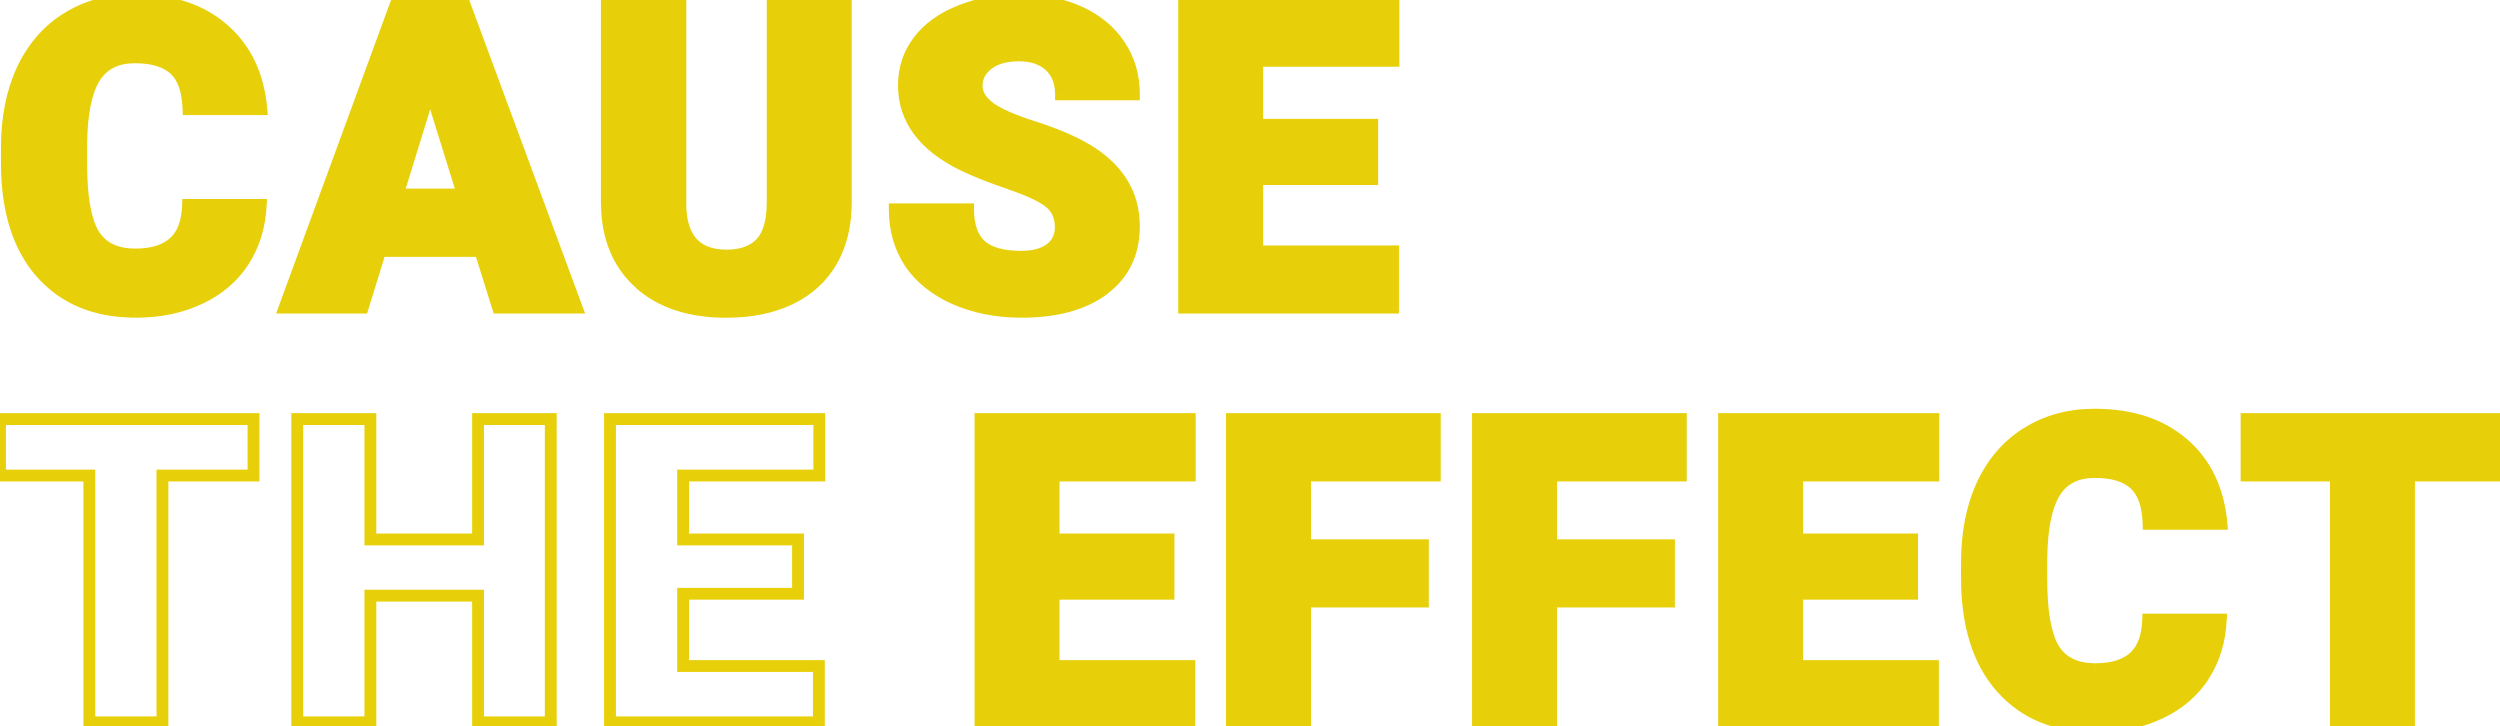
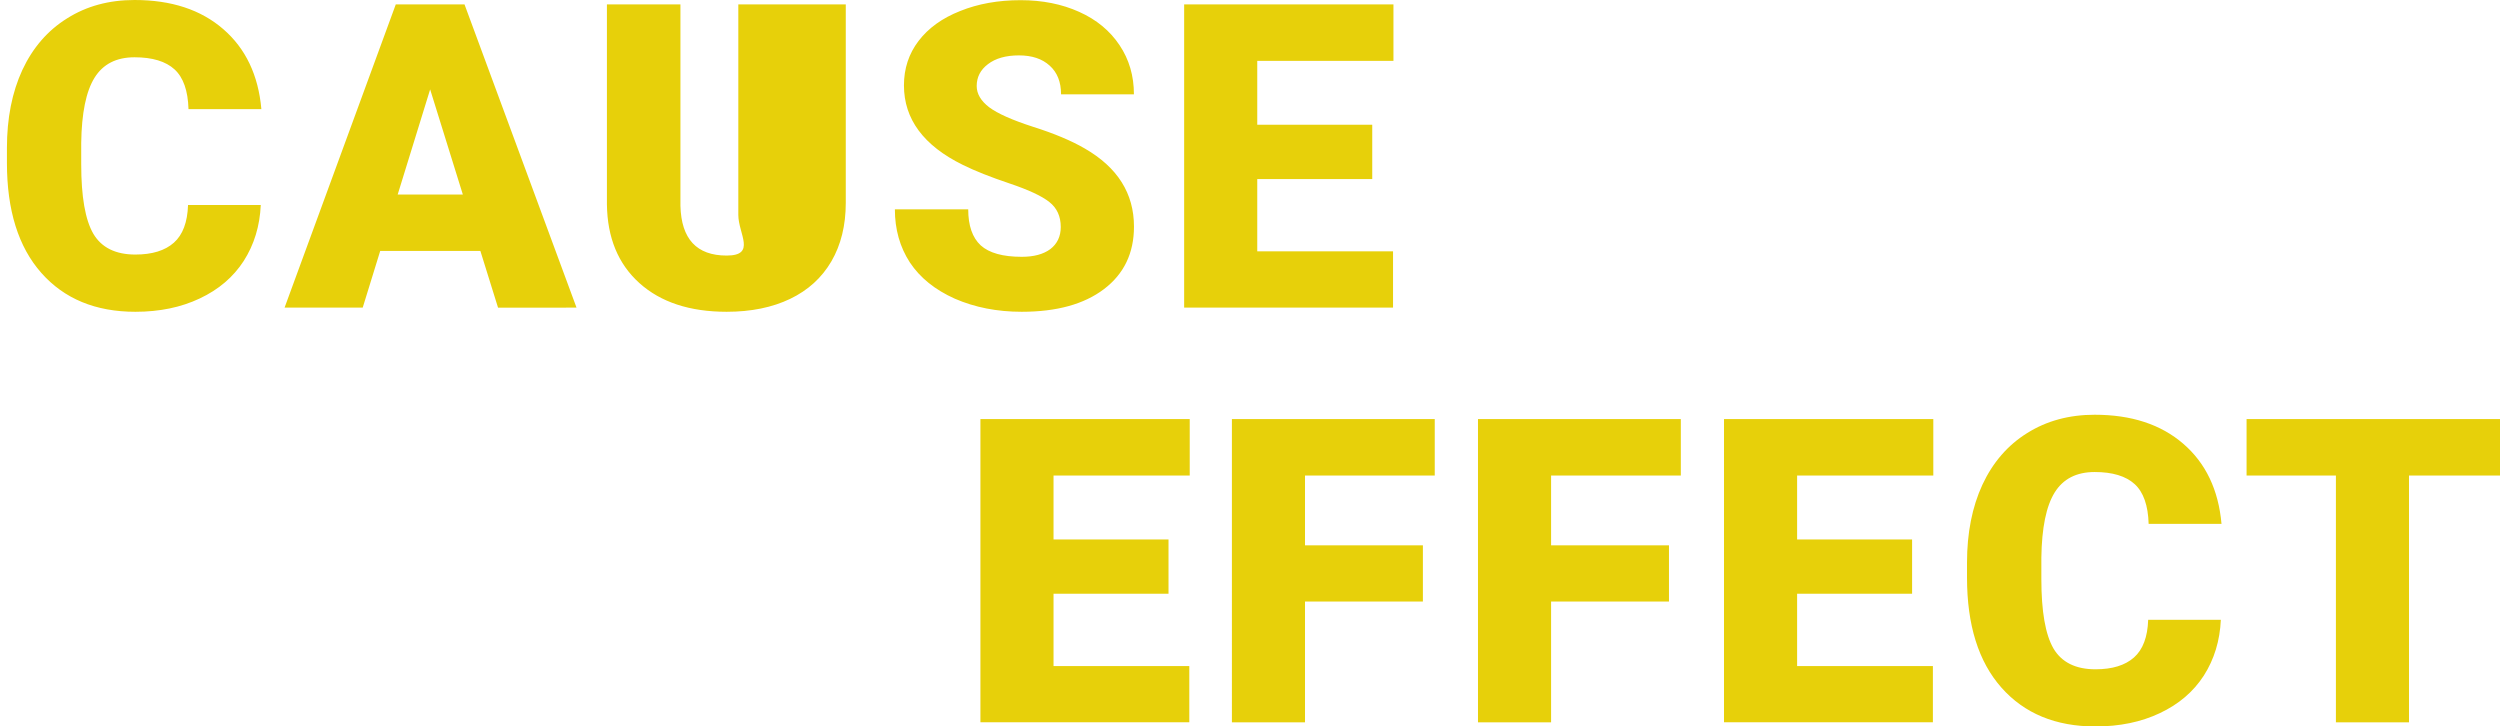
<svg xmlns="http://www.w3.org/2000/svg" version="1.1" id="Layer_1" x="0px" y="0px" viewBox="0 0 422.01 122.63" style="enable-background:new 0 0 422.01 122.63;" xml:space="preserve">
  <style type="text/css">
	.st0{fill:#E7D00A;}
</style>
-   <path class="st0" d="M421.01,70.74v9.53h2v-9.53H421.01z M379.23,71.74h42.79v-2h-42.79V71.74z M380.23,80.27v-9.53h-2v9.53H380.23z   M394.31,79.27h-15.08v2h15.08V79.27z M395.31,121.93V80.27h-2v41.66H395.31z M406.65,120.93h-12.34v2h12.34V120.93z M405.65,80.27  v41.66h2V80.27H405.65z M422.01,79.27h-15.36v2h15.36V79.27z M422.01,70.74h1v-1h-1V70.74z M379.23,70.74v-1h-1v1H379.23z   M379.23,80.27h-1v1h1V80.27z M394.31,80.27h1v-1h-1V80.27z M394.31,121.93h-1v1h1V121.93z M406.65,121.93v1h1v-1H406.65z   M406.65,80.27v-1h-1v1H406.65z M422.01,80.27v1h1v-1H422.01z M362.62,105.59h12.27v-2h-12.27V105.59z M360.89,111.7  c1.78-1.59,2.63-4.02,2.73-7.08l-2-0.06c-0.09,2.76-0.84,4.56-2.06,5.65L360.89,111.7z M353.73,113.96c2.98,0,5.42-0.7,7.17-2.26  l-1.33-1.49c-1.25,1.12-3.15,1.75-5.84,1.75V113.96z M345.76,109.95c1.61,2.72,4.35,4.01,7.96,4.01v-2c-3.09,0-5.08-1.06-6.24-3.02  L345.76,109.95z M343.58,97.74c0,5.49,0.67,9.62,2.17,12.21l1.73-1c-1.22-2.1-1.9-5.78-1.9-11.21H343.58z M343.58,94.12v3.62h2  v-3.62H343.58z M345.99,82.58c-1.58,2.53-2.33,6.43-2.4,11.52l2,0.03c0.07-4.99,0.82-8.43,2.1-10.49L345.99,82.58z M353.58,78.67  c-3.36,0-5.96,1.28-7.6,3.92l1.7,1.06c1.22-1.96,3.12-2.97,5.9-2.97V78.67z M361.01,80.97c-1.74-1.6-4.28-2.3-7.43-2.3v2  c2.9,0,4.86,0.65,6.07,1.77L361.01,80.97z M363.69,88.39c-0.1-3.24-0.92-5.8-2.68-7.42l-1.35,1.47c1.19,1.1,1.94,3.02,2.03,6.01  L363.69,88.39z M374.99,87.42h-12.3v2h12.3V87.42z M367.91,75.68c3.55,3.06,5.59,7.31,6.09,12.83l1.99-0.18  c-0.53-5.96-2.78-10.71-6.78-14.17L367.91,75.68z M353.58,71c6.03,0,10.77,1.59,14.32,4.68l1.31-1.51c-4-3.48-9.24-5.17-15.63-5.17  V71z M342.73,73.94c3.1-1.95,6.71-2.94,10.86-2.94v-2c-4.48,0-8.46,1.07-11.92,3.25L342.73,73.94z M335.54,82.23  c1.68-3.61,4.08-6.36,7.18-8.29l-1.06-1.7c-3.46,2.15-6.1,5.21-7.94,9.15L335.54,82.23z M333.03,94.96c0-4.9,0.85-9.14,2.51-12.73  l-1.82-0.84c-1.81,3.91-2.69,8.44-2.69,13.57H333.03z M333.03,97.49v-2.53h-2v2.53H333.03z M338.58,115.39  c-3.66-4.14-5.55-10.06-5.55-17.9h-2c0,8.15,1.97,14.6,6.05,19.22L338.58,115.39z M353.73,121.63c-6.49,0-11.49-2.1-15.14-6.24  l-1.5,1.32c4.09,4.63,9.67,6.91,16.64,6.91V121.63z M364.16,119.48c-3.01,1.43-6.48,2.15-10.43,2.15v2c4.2,0,7.97-0.77,11.29-2.35  L364.16,119.48z M371.17,113.51c-1.65,2.55-3.97,4.54-7,5.97l0.85,1.81c3.34-1.57,5.96-3.8,7.83-6.69L371.17,113.51z M373.89,104.55  c-0.16,3.4-1.07,6.38-2.73,8.96l1.68,1.08c1.86-2.9,2.87-6.23,3.04-9.95L373.89,104.55z M362.62,104.59v-1h-0.97l-0.03,0.97  L362.62,104.59z M346.62,109.45l-0.87,0.5l0,0.01L346.62,109.45z M344.58,94.12l-1-0.01v0.01H344.58z M362.69,88.42l-1,0.03  l0.03,0.97h0.97V88.42z M374.99,88.42v1h1.09l-0.1-1.09L374.99,88.42z M368.56,74.92l-0.66,0.75l0,0L368.56,74.92z M342.19,73.09  l0.53,0.85l0,0L342.19,73.09z M334.64,81.81l-0.91-0.42l0,0L334.64,81.81z M364.59,120.38l-0.43-0.9l0,0L364.59,120.38z   M372.01,114.05l0.84,0.54l0,0L372.01,114.05z M374.89,104.59l1,0.05l0.05-1.05h-1.05V104.59z M321.77,91.06v9.18h2v-9.18H321.77z   M303.37,92.06h19.41v-2h-19.41V92.06z M302.37,80.27v10.79h2V80.27H302.37z M326.36,79.27h-22.99v2h22.99V79.27z M325.36,70.74  v9.53h2v-9.53H325.36z M291.03,71.74h35.33v-2h-35.33V71.74z M292.03,121.93V70.74h-2v51.19H292.03z M326.29,120.93h-35.26v2h35.26  V120.93z M325.29,112.43v9.49h2v-9.49H325.29z M303.37,113.43h22.92v-2h-22.92V113.43z M302.37,100.23v12.2h2v-12.2H302.37z   M322.77,99.23h-19.41v2h19.41V99.23z M322.77,91.06h1v-1h-1V91.06z M303.37,91.06h-1v1h1V91.06z M303.37,80.27v-1h-1v1H303.37z   M326.36,80.27v1h1v-1H326.36z M326.36,70.74h1v-1h-1V70.74z M291.03,70.74v-1h-1v1H291.03z M291.03,121.93h-1v1h1V121.93z   M326.29,121.93v1h1v-1H326.29z M326.29,112.43h1v-1h-1V112.43z M303.37,112.43h-1v1h1V112.43z M303.37,100.23v-1h-1v1H303.37z   M322.77,100.23v1h1v-1H322.77z M280.73,92.04v9.49h2v-9.49H280.73z M261.83,93.04h19.9v-2h-19.9V93.04z M260.83,80.27v11.78h2  V80.27H260.83z M283.73,79.27h-21.9v2h21.9V79.27z M282.73,70.74v9.53h2v-9.53H282.73z M249.49,71.74h34.24v-2h-34.24V71.74z   M250.49,121.93V70.74h-2v51.19H250.49z M261.83,120.93h-12.34v2h12.34V120.93z M260.83,101.54v20.39h2v-20.39H260.83z   M281.73,100.54h-19.9v2h19.9V100.54z M281.73,92.04h1v-1h-1V92.04z M261.83,92.04h-1v1h1V92.04z M261.83,80.27v-1h-1v1H261.83z   M283.73,80.27v1h1v-1H283.73z M283.73,70.74h1v-1h-1V70.74z M249.49,70.74v-1h-1v1H249.49z M249.49,121.93h-1v1h1V121.93z   M261.83,121.93v1h1v-1H261.83z M261.83,101.54v-1h-1v1H261.83z M281.73,101.54v1h1v-1H281.73z M239.19,92.04v9.49h2v-9.49H239.19z   M220.3,93.04h19.9v-2h-19.9V93.04z M219.3,80.27v11.78h2V80.27H219.3z M242.2,79.27h-21.9v2h21.9V79.27z M241.2,70.74v9.53h2v-9.53  H241.2z M207.96,71.74h34.24v-2h-34.24V71.74z M208.96,121.93V70.74h-2v51.19H208.96z M220.3,120.93h-12.34v2h12.34V120.93z   M219.3,101.54v20.39h2v-20.39H219.3z M240.19,100.54h-19.9v2h19.9V100.54z M240.19,92.04h1v-1h-1V92.04z M220.3,92.04h-1v1h1V92.04  z M220.3,80.27v-1h-1v1H220.3z M242.2,80.27v1h1v-1H242.2z M242.2,70.74h1v-1h-1V70.74z M207.96,70.74v-1h-1v1H207.96z   M207.96,121.93h-1v1h1V121.93z M220.3,121.93v1h1v-1H220.3z M220.3,101.54v-1h-1v1H220.3z M240.19,101.54v1h1v-1H240.19z   M196.25,91.06v9.18h2v-9.18H196.25z M177.85,92.06h19.41v-2h-19.41V92.06z M176.85,80.27v10.79h2V80.27H176.85z M200.84,79.27  h-22.99v2h22.99V79.27z M199.84,70.74v9.53h2v-9.53H199.84z M165.51,71.74h35.33v-2h-35.33V71.74z M166.51,121.93V70.74h-2v51.19  H166.51z M200.77,120.93h-35.26v2h35.26V120.93z M199.77,112.43v9.49h2v-9.49H199.77z M177.85,113.43h22.92v-2h-22.92V113.43z   M176.85,100.23v12.2h2v-12.2H176.85z M197.25,99.23h-19.41v2h19.41V99.23z M197.25,91.06h1v-1h-1V91.06z M177.85,91.06h-1v1h1  V91.06z M177.85,80.27v-1h-1v1H177.85z M200.84,80.27v1h1v-1H200.84z M200.84,70.74h1v-1h-1V70.74z M165.51,70.74v-1h-1v1H165.51z   M165.51,121.93h-1v1h1V121.93z M200.77,121.93v1h1v-1H200.77z M200.77,112.43h1v-1h-1V112.43z M177.85,112.43h-1v1h1V112.43z   M177.85,100.23v-1h-1v1H177.85z M197.25,100.23v1h1v-1H197.25z M133.71,91.06v9.18h2v-9.18H133.71z M115.31,92.06h19.41v-2h-19.41  V92.06z M114.31,80.27v10.79h2V80.27H114.31z M138.3,79.27h-22.99v2h22.99V79.27z M137.3,70.74v9.53h2v-9.53H137.3z M102.97,71.74  h35.33v-2h-35.33V71.74z M103.97,121.93V70.74h-2v51.19H103.97z M138.23,120.93h-35.26v2h35.26V120.93z M137.23,112.43v9.49h2v-9.49  H137.23z M115.31,113.43h22.92v-2h-22.92V113.43z M114.31,100.23v12.2h2v-12.2H114.31z M134.71,99.23h-19.41v2h19.41V99.23z   M134.71,91.06h1v-1h-1V91.06z M115.31,91.06h-1v1h1V91.06z M115.31,80.27v-1h-1v1H115.31z M138.3,80.27v1h1v-1H138.3z M138.3,70.74  h1v-1h-1V70.74z M102.97,70.74v-1h-1v1H102.97z M102.97,121.93h-1v1h1V121.93z M138.23,121.93v1h1v-1H138.23z M138.23,112.43h1v-1  h-1V112.43z M115.31,112.43h-1v1h1V112.43z M115.31,100.23v-1h-1v1H115.31z M134.71,100.23v1h1v-1H134.71z M91.97,70.74v51.19h2  V70.74H91.97z M80.7,71.74h12.27v-2H80.7V71.74z M81.7,91.06V70.74h-2v20.32H81.7z M62.52,92.06H80.7v-2H62.52V92.06z M61.52,70.74  v20.32h2V70.74H61.52z M50.18,71.74h12.34v-2H50.18V71.74z M51.18,121.93V70.74h-2v51.19H51.18z M62.52,120.93H50.18v2h12.34V120.93  z M61.52,100.55v21.38h2v-21.38H61.52z M80.7,99.55H62.52v2H80.7V99.55z M81.7,121.93v-21.38h-2v21.38H81.7z M92.97,120.93H80.7v2  h12.27V120.93z M92.97,70.74h1v-1h-1V70.74z M80.7,70.74v-1h-1v1H80.7z M80.7,91.06v1h1v-1H80.7z M62.52,91.06h-1v1h1V91.06z   M62.52,70.74h1v-1h-1V70.74z M50.18,70.74v-1h-1v1H50.18z M50.18,121.93h-1v1h1V121.93z M62.52,121.93v1h1v-1H62.52z M62.52,100.55  v-1h-1v1H62.52z M80.7,100.55h1v-1h-1V100.55z M80.7,121.93h-1v1h1V121.93z M92.97,121.93v1h1v-1H92.97z M41.79,70.74v9.53h2v-9.53  H41.79z M0,71.74h42.79v-2H0V71.74z M1,80.27v-9.53h-2v9.53H1z M15.08,79.27H0v2h15.08V79.27z M16.08,121.93V80.27h-2v41.66H16.08z   M27.42,120.93H15.08v2h12.34V120.93z M26.42,80.27v41.66h2V80.27H26.42z M42.79,79.27H27.42v2h15.36V79.27z M42.79,70.74h1v-1h-1  V70.74z M0,70.74v-1h-1v1H0z M0,80.27h-1v1h1V80.27z M15.08,80.27h1v-1h-1V80.27z M15.08,121.93h-1v1h1V121.93z M27.42,121.93v1h1  v-1H27.42z M27.42,80.27v-1h-1v1H27.42z M42.79,80.27v1h1v-1H42.79z M230.64,21.06v9.18h2v-9.18H230.64z M212.23,22.06h19.41v-2  h-19.41V22.06z M211.23,10.27v10.79h2V10.27H211.23z M235.22,9.27h-22.99v2h22.99V9.27z M234.22,0.74v9.53h2V0.74H234.22z   M199.89,1.74h35.33v-2h-35.33V1.74z M200.89,51.93V0.74h-2v51.19H200.89z M235.15,50.93h-35.26v2h35.26V50.93z M234.15,42.43v9.49  h2v-9.49H234.15z M212.23,43.43h22.92v-2h-22.92V43.43z M211.23,30.23v12.2h2v-12.2H211.23z M231.64,29.23h-19.41v2h19.41V29.23z   M231.64,21.06h1v-1h-1V21.06z M212.23,21.06h-1v1h1V21.06z M212.23,10.27v-1h-1v1H212.23z M235.22,10.27v1h1v-1H235.22z   M235.22,0.74h1v-1h-1V0.74z M199.89,0.74v-1h-1v1H199.89z M199.89,51.93h-1v1h1V51.93z M235.15,51.93v1h1v-1H235.15z M235.15,42.43  h1v-1h-1V42.43z M212.23,42.43h-1v1h1V42.43z M212.23,30.23v-1h-1v1H212.23z M231.64,30.23v1h1v-1H231.64z M177.87,42.85  c1.47-1.09,2.2-2.64,2.2-4.53h-2c0,1.3-0.47,2.24-1.39,2.92L177.87,42.85z M172.45,44.35c2.17,0,4.01-0.46,5.41-1.5l-1.19-1.61  c-0.94,0.7-2.31,1.1-4.22,1.1V44.35z M164.86,42.16c1.7,1.53,4.31,2.19,7.6,2.19v-2c-3.09,0-5.1-0.63-6.26-1.68L164.86,42.16z   M162.42,35.33c0,2.9,0.74,5.24,2.43,6.81l1.36-1.46c-1.13-1.05-1.79-2.77-1.79-5.35H162.42z M151.04,36.33h12.38v-2h-12.38V36.33z   M154.41,43.75c-1.57-2.43-2.37-5.22-2.37-8.42h-2c0,3.55,0.89,6.73,2.69,9.51L154.41,43.75z M161.58,49.5  c-3.21-1.44-5.58-3.36-7.17-5.76l-1.67,1.11c1.83,2.76,4.53,4.91,8.02,6.48L161.58,49.5z M172.45,51.63  c-4.03,0-7.65-0.72-10.88-2.13l-0.8,1.83c3.52,1.54,7.42,2.3,11.69,2.3V51.63z M185.74,48c-3.14,2.38-7.54,3.63-13.28,3.63v2  c6.02,0,10.89-1.31,14.49-4.03L185.74,48z M190.4,38.25c0,4.18-1.56,7.4-4.67,9.75l1.21,1.59c3.64-2.76,5.46-6.58,5.46-11.34H190.4z   M182.61,25.93c5.27,3.04,7.8,7.13,7.8,12.32h2c0-6.02-3.01-10.71-8.8-14.05L182.61,25.93z M174.08,22.36  c3.5,1.11,6.33,2.3,8.52,3.57l1-1.73c-2.36-1.36-5.33-2.6-8.92-3.74L174.08,22.36z M166.37,18.91c1.55,1.16,4.16,2.3,7.71,3.46  l0.62-1.9c-3.52-1.14-5.86-2.2-7.13-3.15L166.37,18.91z M163.86,14.52c0,1.72,0.94,3.18,2.5,4.38l1.22-1.59  c-1.25-0.96-1.72-1.89-1.72-2.79H163.86z M166.15,10.03c-1.5,1.14-2.29,2.65-2.29,4.49h2c0-1.17,0.47-2.11,1.5-2.89L166.15,10.03z   M172,8.35c-2.34,0-4.33,0.52-5.85,1.68l1.21,1.59c1.06-0.81,2.57-1.27,4.63-1.27V8.35z M177.84,10.33  c-1.5-1.36-3.48-1.98-5.84-1.98v2c2,0,3.46,0.52,4.5,1.46L177.84,10.33z M180.1,15.93c0-2.31-0.72-4.22-2.27-5.6l-1.33,1.49  c1.03,0.92,1.6,2.24,1.6,4.1H180.1z M191.4,14.93h-12.3v2h12.3V14.93z M188.15,8.19c1.5,2.24,2.26,4.81,2.26,7.74h2  c0-3.3-0.86-6.26-2.59-8.85L188.15,8.19z M181.75,2.92c2.77,1.24,4.89,3,6.4,5.27l1.67-1.11c-1.73-2.61-4.16-4.6-7.24-5.98  L181.75,2.92z M172.28,1.04c3.56,0,6.71,0.63,9.47,1.88l0.82-1.82c-3.05-1.38-6.49-2.06-10.29-2.06V1.04z M162.46,2.79  c2.89-1.16,6.16-1.76,9.82-1.76v-2c-3.88,0-7.41,0.63-10.57,1.9L162.46,2.79z M155.85,7.53c1.53-2.01,3.72-3.6,6.6-4.74l-0.74-1.86  c-3.16,1.25-5.67,3.04-7.46,5.39L155.85,7.53z M153.59,14.41c0-2.63,0.76-4.91,2.26-6.88l-1.59-1.21c-1.78,2.34-2.67,5.05-2.67,8.09  H153.59z M162.98,26.95c-6.41-3.15-9.39-7.34-9.39-12.53h-2c0,6.19,3.65,10.96,10.51,14.33L162.98,26.95z M170.73,30.02  c-3.19-1.07-5.77-2.1-7.75-3.08l-0.89,1.79c2.09,1.03,4.76,2.09,8,3.18L170.73,30.02z M177.75,33.32c-1.41-1.12-3.79-2.21-7.02-3.29  l-0.64,1.9c3.19,1.07,5.29,2.07,6.41,2.96L177.75,33.32z M180.06,38.32c0-2.08-0.76-3.79-2.32-5.01l-1.23,1.58  c1.02,0.8,1.55,1.9,1.55,3.43H180.06z M177.27,42.05l0.59,0.8l0,0L177.27,42.05z M165.53,41.41l-0.68,0.73l0.01,0.01l0.01,0.01  L165.53,41.41z M163.42,35.33h1v-1h-1V35.33z M151.04,35.33v-1h-1v1H151.04z M153.57,44.3l-0.84,0.54l0.01,0.01L153.57,44.3z   M161.17,50.41l-0.41,0.91l0.01,0L161.17,50.41z M183.1,25.07l-0.5,0.87l0,0L183.1,25.07z M174.39,21.41l-0.31,0.95l0.01,0  L174.39,21.41z M166.97,18.11l-0.61,0.79l0.01,0.01L166.97,18.11z M166.76,10.83l0.6,0.8l0,0L166.76,10.83z M177.16,11.07  l-0.67,0.74l0.01,0.01L177.16,11.07z M179.1,15.93h-1v1h1V15.93z M191.4,15.93v1h1v-1H191.4z M188.98,7.63l-0.83,0.55l0,0  L188.98,7.63z M182.16,2l-0.41,0.91l0,0L182.16,2z M162.08,1.86l0.37,0.93l0.01,0L162.08,1.86z M155.05,6.93l-0.79-0.61l0,0  L155.05,6.93z M162.54,27.84l0.44-0.9l0,0L162.54,27.84z M177.13,34.1l-0.62,0.78l0.01,0.01L177.13,34.1z M130.43,1.74h12.34v-2  h-12.34V1.74z M131.43,34.17V0.74h-2v33.43H131.43z M129.19,41.71c1.57-1.68,2.24-4.27,2.24-7.54h-2c0,3.06-0.64,5.04-1.7,6.17  L129.19,41.71z M122.66,44.14c2.74,0,4.97-0.76,6.53-2.43l-1.46-1.36c-1.07,1.14-2.7,1.79-5.07,1.79V44.14z M113.85,34.76  c0.07,2.93,0.79,5.31,2.32,6.96c1.55,1.66,3.77,2.42,6.48,2.42v-2c-2.35,0-3.96-0.64-5.02-1.78c-1.07-1.15-1.72-2.98-1.79-5.65  L113.85,34.76z M113.85,0.74v34h2v-34H113.85z M102.44,1.74h12.41v-2h-12.41V1.74z M103.44,34.49V0.74h-2v33.75H103.44z   M108.6,47.03c-3.34-3.02-5.09-7.16-5.15-12.56l-2,0.02c0.07,5.85,1.99,10.57,5.81,14.02L108.6,47.03z M122.66,51.63  c-6.06,0-10.71-1.57-14.06-4.59l-1.34,1.49c3.82,3.44,8.99,5.11,15.4,5.11V51.63z M132.95,49.55c-2.86,1.37-6.28,2.08-10.29,2.08v2  c4.24,0,7.97-0.75,11.16-2.28L132.95,49.55z M139.48,43.62c-1.51,2.59-3.68,4.56-6.53,5.93l0.87,1.8c3.19-1.54,5.67-3.78,7.39-6.72  L139.48,43.62z M141.77,34.24c0,3.65-0.78,6.77-2.29,9.38l1.73,1c1.72-2.97,2.56-6.44,2.56-10.38H141.77z M141.77,0.74v33.5h2V0.74  H141.77z M130.43,0.74v-1h-1v1H130.43z M114.85,34.73h-1v0.01l0,0.01L114.85,34.73z M114.85,0.74h1v-1h-1V0.74z M102.44,0.74v-1h-1  v1H102.44z M102.44,34.49h-1l0,0.01L102.44,34.49z M140.34,44.12l0.86,0.5l0,0L140.34,44.12z M142.77,0.74h1v-1h-1V0.74z   M71.66,14.79l-5.48,17.75l1.91,0.59l5.48-17.75L71.66,14.79z M79.09,32.54l-5.52-17.75l-1.91,0.59l5.52,17.75L79.09,32.54z   M67.13,33.84h11v-2h-11V33.84z M85.03,51.63l-2.99-9.56l-1.91,0.6l2.99,9.56L85.03,51.63z M97.33,50.93H84.07v2h13.25V50.93z   M77.48,1.08l18.91,51.19l1.88-0.69L79.35,0.39L77.48,1.08z M66.81,1.74h11.6v-2h-11.6V1.74z M48.98,52.27L67.75,1.08l-1.88-0.69  L47.1,51.58L48.98,52.27z M61.22,50.93H48.04v2h13.18V50.93z M63.22,42.07l-2.95,9.56l1.91,0.59l2.95-9.56L63.22,42.07z   M81.09,41.36H64.18v2h16.91V41.36z M72.61,15.08l0.95-0.3l-0.96-3.08l-0.95,3.08L72.61,15.08z M78.13,32.84v1h1.36l-0.4-1.3  L78.13,32.84z M67.13,32.84l-0.96-0.3l-0.4,1.3h1.36V32.84z M84.07,51.93l-0.95,0.3l0.22,0.7h0.74V51.93z M97.33,51.93v1h1.44  l-0.5-1.35L97.33,51.93z M78.41,0.74l0.94-0.35l-0.24-0.65h-0.7V0.74z M66.81,0.74v-1h-0.7l-0.24,0.66L66.81,0.74z M48.04,51.93  l-0.94-0.34l-0.49,1.34h1.43V51.93z M61.22,51.93v1h0.74l0.22-0.7L61.22,51.93z M64.18,42.36v-1h-0.74l-0.22,0.7L64.18,42.36z   M81.09,42.36l0.95-0.3l-0.22-0.7h-0.74V42.36z M31.75,35.59h12.27v-2H31.75V35.59z M30.02,41.7c1.78-1.59,2.63-4.02,2.73-7.08  l-2-0.06c-0.09,2.76-0.84,4.56-2.06,5.65L30.02,41.7z M22.85,43.96c2.98,0,5.42-0.7,7.17-2.26l-1.33-1.49  c-1.25,1.12-3.15,1.75-5.84,1.75V43.96z M14.89,39.95c1.61,2.72,4.35,4.01,7.96,4.01v-2c-3.09,0-5.08-1.06-6.24-3.02L14.89,39.95z   M12.71,27.74c0,5.49,0.67,9.62,2.17,12.21l1.73-1c-1.22-2.1-1.9-5.78-1.9-11.21H12.71z M12.71,24.12v3.62h2v-3.62H12.71z   M15.11,12.58c-1.58,2.53-2.33,6.43-2.4,11.52l2,0.03c0.07-4.99,0.82-8.43,2.1-10.49L15.11,12.58z M22.71,8.67  c-3.36,0-5.96,1.28-7.6,3.92l1.7,1.06c1.22-1.96,3.12-2.97,5.9-2.97V8.67z M30.14,10.97c-1.74-1.6-4.28-2.3-7.43-2.3v2  c2.9,0,4.86,0.65,6.07,1.77L30.14,10.97z M32.82,18.39c-0.1-3.24-0.92-5.8-2.68-7.42l-1.35,1.47c1.19,1.1,1.94,3.02,2.03,6.01  L32.82,18.39z M44.12,17.42h-12.3v2h12.3V17.42z M37.03,5.68c3.55,3.06,5.59,7.31,6.09,12.83l1.99-0.18  c-0.53-5.96-2.78-10.71-6.78-14.17L37.03,5.68z M22.71,1c6.03,0,10.77,1.59,14.32,4.68l1.31-1.51C34.35,0.69,29.1-1,22.71-1V1z   M11.85,3.94C14.96,1.99,18.56,1,22.71,1v-2c-4.48,0-8.46,1.07-11.92,3.25L11.85,3.94z M4.67,12.23c1.68-3.61,4.08-6.36,7.18-8.29  l-1.06-1.7c-3.46,2.15-6.1,5.21-7.94,9.15L4.67,12.23z M2.16,24.96c0-4.9,0.85-9.14,2.51-12.73l-1.82-0.84  c-1.81,3.91-2.69,8.44-2.69,13.57H2.16z M2.16,27.49v-2.53h-2v2.53H2.16z M7.71,45.39c-3.66-4.14-5.55-10.06-5.55-17.9h-2  c0,8.15,1.97,14.6,6.05,19.22L7.71,45.39z M22.85,51.63c-6.49,0-11.49-2.1-15.14-6.24l-1.5,1.32c4.09,4.63,9.67,6.91,16.64,6.91  V51.63z M33.29,49.48c-3.01,1.43-6.48,2.15-10.43,2.15v2c4.2,0,7.97-0.77,11.29-2.35L33.29,49.48z M40.29,43.51  c-1.65,2.55-3.97,4.54-7,5.97l0.85,1.81c3.34-1.57,5.96-3.8,7.83-6.69L40.29,43.51z M43.02,34.55c-0.16,3.4-1.07,6.38-2.73,8.96  l1.68,1.08c1.86-2.9,2.87-6.23,3.04-9.95L43.02,34.55z M31.75,34.59v-1h-0.97l-0.03,0.97L31.75,34.59z M15.75,39.45l-0.87,0.5  l0,0.01L15.75,39.45z M13.71,24.12l-1-0.01v0.01H13.71z M31.82,18.42l-1,0.03l0.03,0.97h0.97V18.42z M44.12,18.42v1h1.09l-0.1-1.09  L44.12,18.42z M37.69,4.92l-0.66,0.75l0,0L37.69,4.92z M11.32,3.09l0.53,0.85l0,0L11.32,3.09z M3.76,11.81l-0.91-0.42l0,0  L3.76,11.81z M33.71,50.38l-0.43-0.9l0,0L33.71,50.38z M41.13,44.05l0.84,0.54l0,0L41.13,44.05z M44.02,34.59l1,0.05l0.05-1.05  h-1.05V34.59z" />
-   <path class="st0" d="M422.01,80.27h-15.36v41.66h-12.34V80.27h-15.08v-9.53h42.79V80.27z M374.89,104.59  c-0.16,3.56-1.12,6.71-2.88,9.46c-1.76,2.72-4.23,4.83-7.42,6.33c-3.16,1.5-6.79,2.25-10.86,2.25c-6.73,0-12.02-2.19-15.89-6.57  s-5.8-10.57-5.8-18.56v-2.53c0-5.02,0.87-9.4,2.6-13.15c1.76-3.77,4.28-6.68,7.56-8.72c3.28-2.06,7.08-3.09,11.39-3.09  c6.21,0,11.2,1.64,14.98,4.92c3.77,3.26,5.92,7.76,6.43,13.5h-12.3c-0.09-3.12-0.88-5.36-2.36-6.71s-3.73-2.04-6.75-2.04  c-3.07,0-5.32,1.15-6.75,3.45s-2.18,5.96-2.25,11v3.62c0,5.46,0.68,9.36,2.04,11.71c1.38,2.34,3.75,3.52,7.1,3.52  c2.84,0,5-0.67,6.5-2s2.3-3.46,2.39-6.36H374.89z M322.77,100.23h-19.41v12.2h22.92v9.49h-35.26V70.74h35.33v9.53h-22.99v10.79  h19.41V100.23z M281.73,101.54h-19.9v20.39h-12.34V70.74h34.24v9.53h-21.9v11.78h19.9V101.54z M240.19,101.54h-19.9v20.39h-12.34  V70.74h34.24v9.53h-21.9v11.78h19.9V101.54z M197.25,100.23h-19.41v12.2h22.92v9.49h-35.26V70.74h35.33v9.53h-22.99v10.79h19.41  V100.23z M231.64,30.23h-19.41v12.2h22.92v9.49h-35.26V0.74h35.33v9.53h-22.99v10.79h19.41V30.23z M179.06,38.32  c0-1.8-0.64-3.21-1.93-4.22c-1.27-1.01-3.5-2.05-6.71-3.13s-5.84-2.12-7.88-3.13c-6.63-3.26-9.95-7.73-9.95-13.43  c0-2.84,0.82-5.33,2.46-7.49c1.66-2.18,4.01-3.87,7.03-5.06c3.02-1.22,6.42-1.83,10.2-1.83c3.68,0,6.97,0.66,9.88,1.97  c2.93,1.31,5.2,3.19,6.82,5.62c1.62,2.41,2.43,5.18,2.43,8.3h-12.3c0-2.09-0.64-3.7-1.93-4.85c-1.27-1.15-2.99-1.72-5.17-1.72  c-2.2,0-3.95,0.49-5.24,1.48c-1.27,0.96-1.9,2.19-1.9,3.69c0,1.31,0.7,2.51,2.11,3.59c1.41,1.05,3.88,2.16,7.42,3.3  c3.54,1.12,6.45,2.34,8.72,3.66c5.53,3.19,8.3,7.58,8.3,13.18c0,4.48-1.69,7.99-5.06,10.55s-8,3.83-13.89,3.83  c-4.15,0-7.91-0.74-11.29-2.21c-3.35-1.5-5.88-3.54-7.59-6.12c-1.69-2.6-2.53-5.59-2.53-8.96h12.38c0,2.74,0.7,4.77,2.11,6.08  c1.43,1.29,3.74,1.93,6.93,1.93c2.04,0,3.64-0.43,4.82-1.3C178.46,41.16,179.06,39.91,179.06,38.32z M142.77,0.74v33.5  c0,3.8-0.81,7.09-2.43,9.88c-1.62,2.77-3.94,4.88-6.96,6.33s-6.6,2.18-10.72,2.18c-6.23,0-11.14-1.62-14.73-4.85  s-5.41-7.66-5.48-13.29V0.74h12.41v34c0.14,5.6,2.74,8.4,7.8,8.4c2.55,0,4.49-0.7,5.8-2.11s1.97-3.69,1.97-6.86V0.74H142.77z   M67.13,32.84h11l-5.52-17.75L67.13,32.84z M81.09,42.36H64.18l-2.95,9.56H48.04L66.81,0.74h11.6l18.91,51.19H84.07L81.09,42.36z   M44.02,34.59c-0.16,3.56-1.12,6.71-2.88,9.46c-1.76,2.72-4.23,4.83-7.42,6.33c-3.16,1.5-6.79,2.25-10.86,2.25  c-6.73,0-12.02-2.19-15.89-6.57s-5.8-10.57-5.8-18.56v-2.53c0-5.02,0.87-9.4,2.6-13.15c1.76-3.77,4.28-6.68,7.56-8.72  C14.6,1.03,18.4,0,22.71,0c6.21,0,11.2,1.64,14.98,4.92c3.77,3.26,5.92,7.76,6.43,13.5h-12.3c-0.09-3.12-0.88-5.36-2.36-6.71  s-3.73-2.04-6.75-2.04c-3.07,0-5.32,1.15-6.75,3.45s-2.18,5.96-2.25,11v3.62c0,5.46,0.68,9.36,2.04,11.71  c1.38,2.34,3.75,3.52,7.1,3.52c2.84,0,5-0.67,6.5-2s2.3-3.46,2.39-6.36H44.02z" />
+   <path class="st0" d="M422.01,80.27h-15.36v41.66h-12.34V80.27h-15.08v-9.53h42.79V80.27z M374.89,104.59  c-0.16,3.56-1.12,6.71-2.88,9.46c-1.76,2.72-4.23,4.83-7.42,6.33c-3.16,1.5-6.79,2.25-10.86,2.25c-6.73,0-12.02-2.19-15.89-6.57  s-5.8-10.57-5.8-18.56v-2.53c0-5.02,0.87-9.4,2.6-13.15c1.76-3.77,4.28-6.68,7.56-8.72c3.28-2.06,7.08-3.09,11.39-3.09  c6.21,0,11.2,1.64,14.98,4.92c3.77,3.26,5.92,7.76,6.43,13.5h-12.3c-0.09-3.12-0.88-5.36-2.36-6.71s-3.73-2.04-6.75-2.04  c-3.07,0-5.32,1.15-6.75,3.45s-2.18,5.96-2.25,11v3.62c0,5.46,0.68,9.36,2.04,11.71c1.38,2.34,3.75,3.52,7.1,3.52  c2.84,0,5-0.67,6.5-2s2.3-3.46,2.39-6.36H374.89z M322.77,100.23h-19.41v12.2h22.92v9.49h-35.26V70.74h35.33v9.53h-22.99v10.79  h19.41V100.23z M281.73,101.54h-19.9v20.39h-12.34V70.74h34.24v9.53h-21.9v11.78h19.9V101.54z M240.19,101.54h-19.9v20.39h-12.34  V70.74h34.24v9.53h-21.9v11.78h19.9V101.54z M197.25,100.23h-19.41v12.2h22.92v9.49h-35.26V70.74h35.33v9.53h-22.99v10.79h19.41  V100.23z M231.64,30.23h-19.41v12.2h22.92v9.49h-35.26V0.74h35.33v9.53h-22.99v10.79h19.41V30.23z M179.06,38.32  c0-1.8-0.64-3.21-1.93-4.22c-1.27-1.01-3.5-2.05-6.71-3.13s-5.84-2.12-7.88-3.13c-6.63-3.26-9.95-7.73-9.95-13.43  c0-2.84,0.82-5.33,2.46-7.49c1.66-2.18,4.01-3.87,7.03-5.06c3.02-1.22,6.42-1.83,10.2-1.83c3.68,0,6.97,0.66,9.88,1.97  c2.93,1.31,5.2,3.19,6.82,5.62c1.62,2.41,2.43,5.18,2.43,8.3h-12.3c0-2.09-0.64-3.7-1.93-4.85c-1.27-1.15-2.99-1.72-5.17-1.72  c-2.2,0-3.95,0.49-5.24,1.48c-1.27,0.96-1.9,2.19-1.9,3.69c0,1.31,0.7,2.51,2.11,3.59c1.41,1.05,3.88,2.16,7.42,3.3  c3.54,1.12,6.45,2.34,8.72,3.66c5.53,3.19,8.3,7.58,8.3,13.18c0,4.48-1.69,7.99-5.06,10.55s-8,3.83-13.89,3.83  c-4.15,0-7.91-0.74-11.29-2.21c-3.35-1.5-5.88-3.54-7.59-6.12c-1.69-2.6-2.53-5.59-2.53-8.96h12.38c0,2.74,0.7,4.77,2.11,6.08  c1.43,1.29,3.74,1.93,6.93,1.93c2.04,0,3.64-0.43,4.82-1.3C178.46,41.16,179.06,39.91,179.06,38.32z M142.77,0.74v33.5  c0,3.8-0.81,7.09-2.43,9.88c-1.62,2.77-3.94,4.88-6.96,6.33s-6.6,2.18-10.72,2.18c-6.23,0-11.14-1.62-14.73-4.85  s-5.41-7.66-5.48-13.29V0.74h12.41v34c0.14,5.6,2.74,8.4,7.8,8.4s1.97-3.69,1.97-6.86V0.74H142.77z   M67.13,32.84h11l-5.52-17.75L67.13,32.84z M81.09,42.36H64.18l-2.95,9.56H48.04L66.81,0.74h11.6l18.91,51.19H84.07L81.09,42.36z   M44.02,34.59c-0.16,3.56-1.12,6.71-2.88,9.46c-1.76,2.72-4.23,4.83-7.42,6.33c-3.16,1.5-6.79,2.25-10.86,2.25  c-6.73,0-12.02-2.19-15.89-6.57s-5.8-10.57-5.8-18.56v-2.53c0-5.02,0.87-9.4,2.6-13.15c1.76-3.77,4.28-6.68,7.56-8.72  C14.6,1.03,18.4,0,22.71,0c6.21,0,11.2,1.64,14.98,4.92c3.77,3.26,5.92,7.76,6.43,13.5h-12.3c-0.09-3.12-0.88-5.36-2.36-6.71  s-3.73-2.04-6.75-2.04c-3.07,0-5.32,1.15-6.75,3.45s-2.18,5.96-2.25,11v3.62c0,5.46,0.68,9.36,2.04,11.71  c1.38,2.34,3.75,3.52,7.1,3.52c2.84,0,5-0.67,6.5-2s2.3-3.46,2.39-6.36H44.02z" />
</svg>